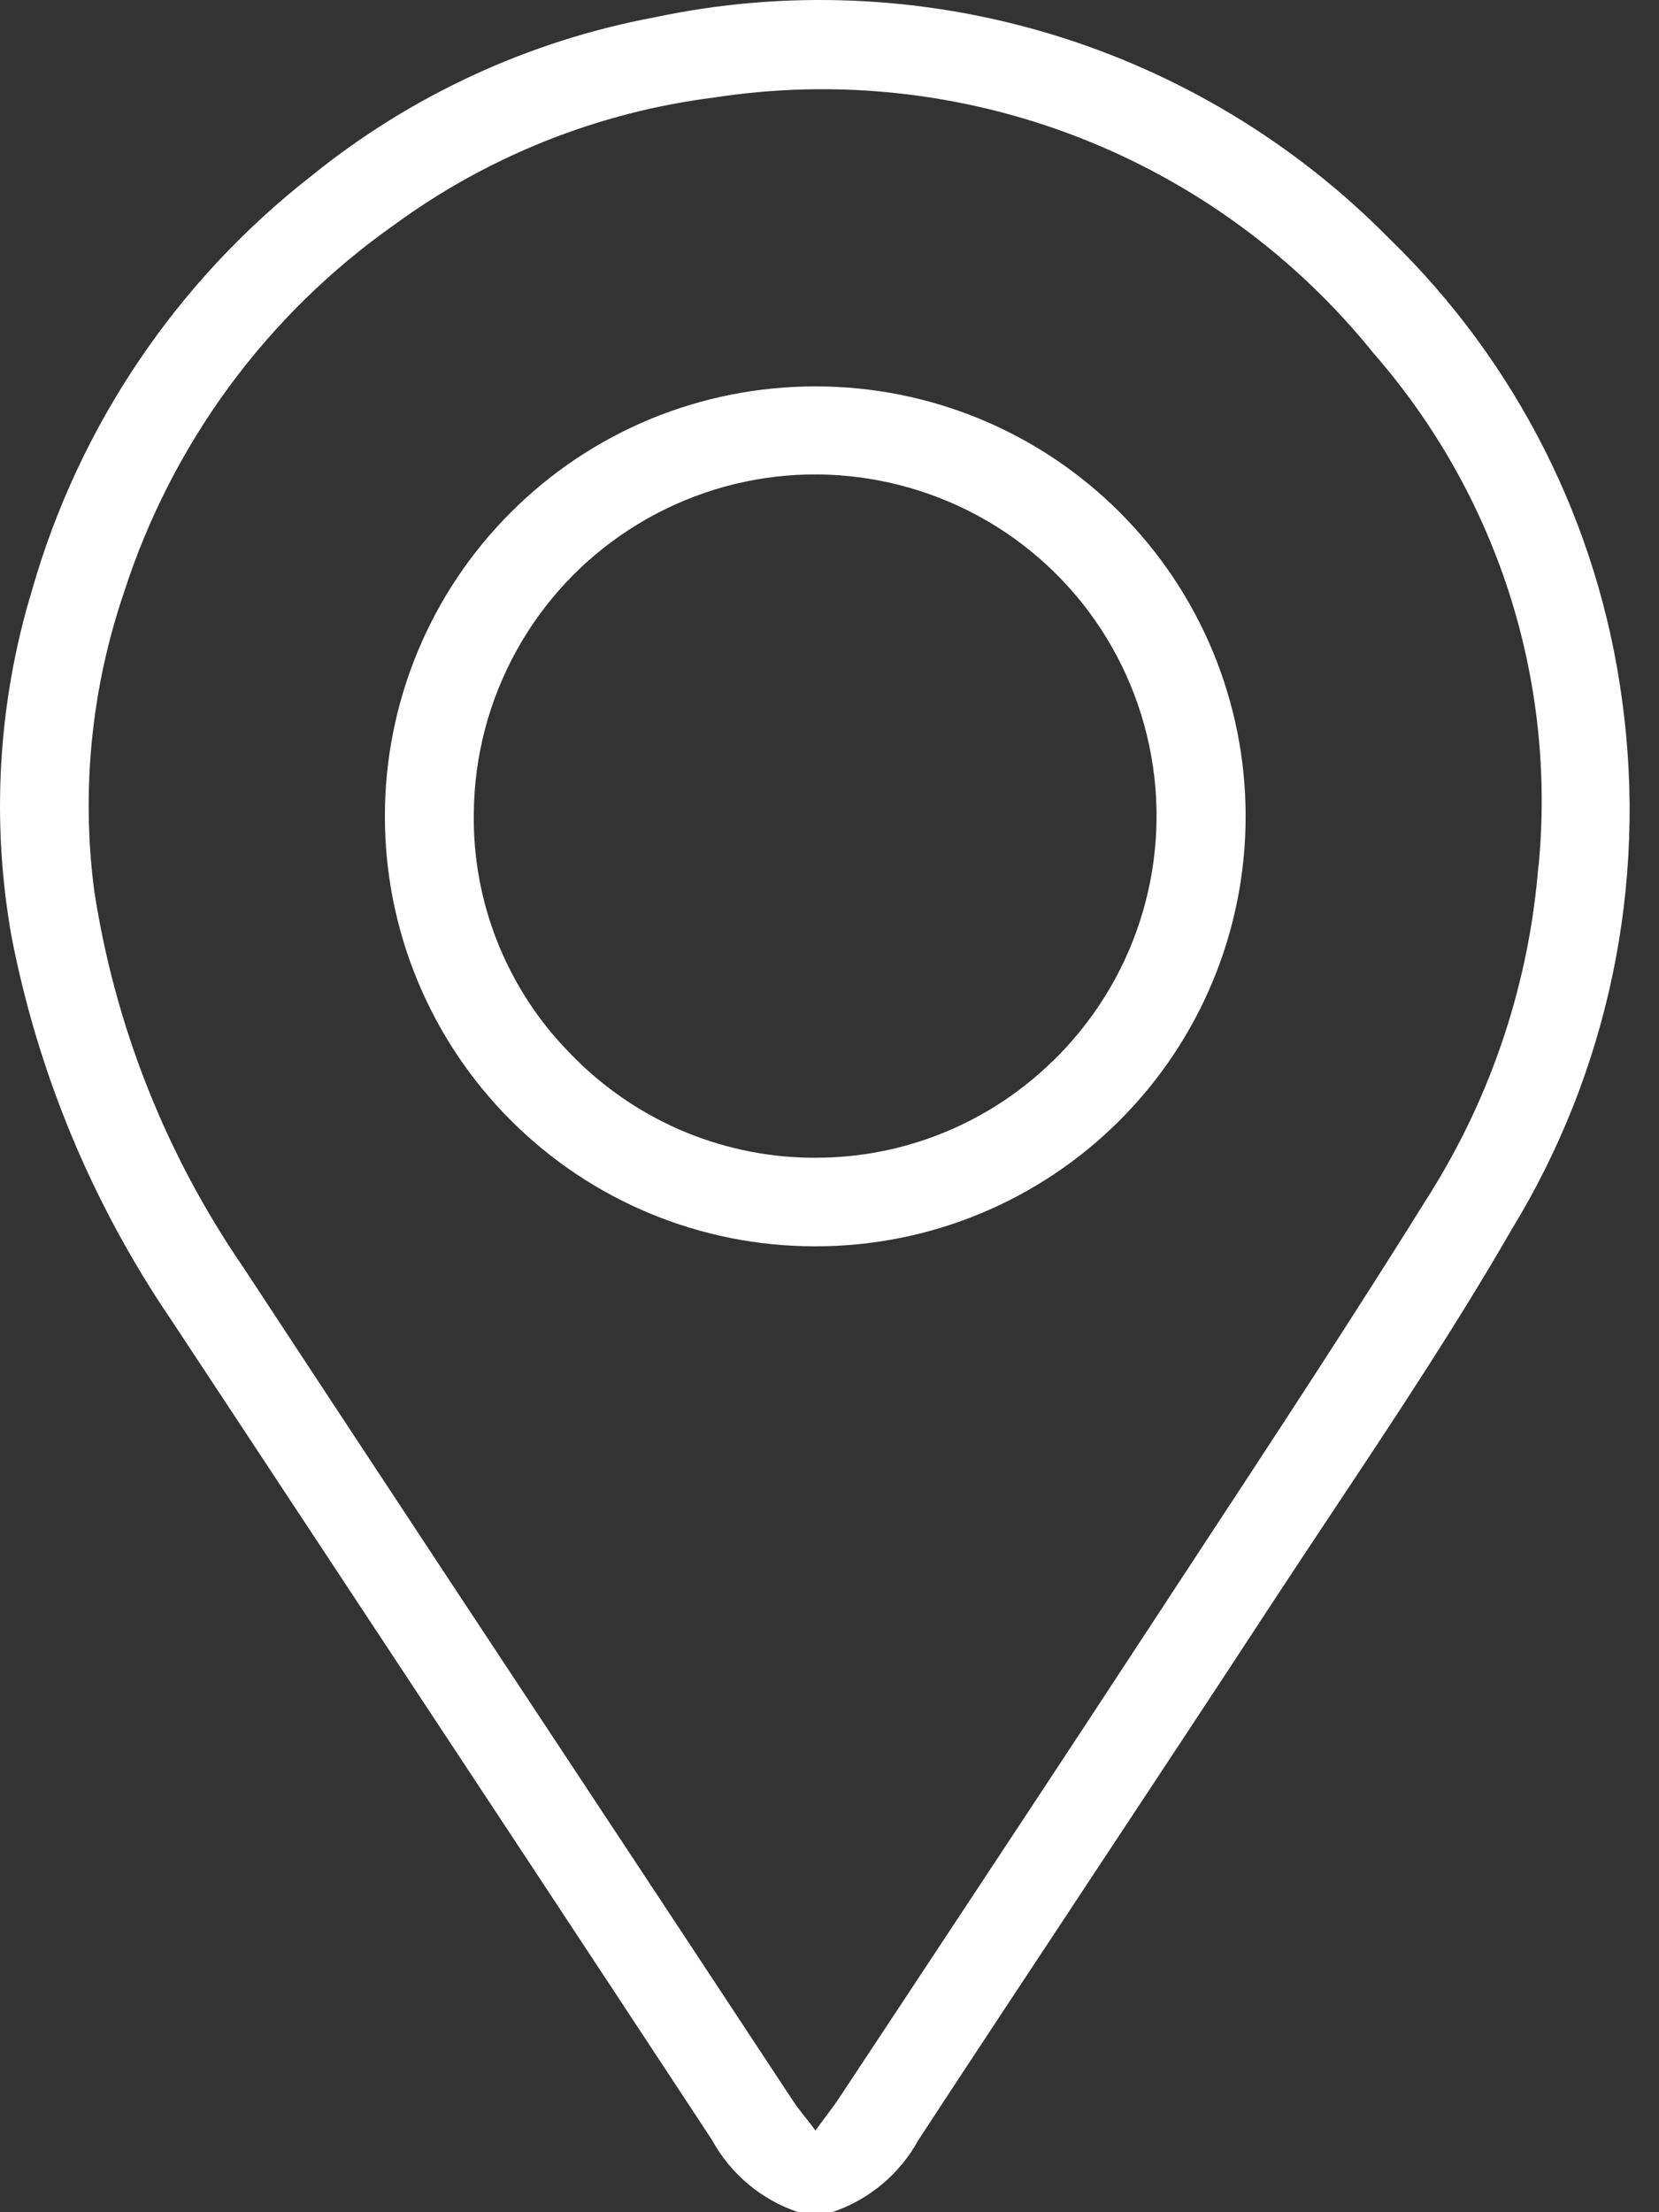
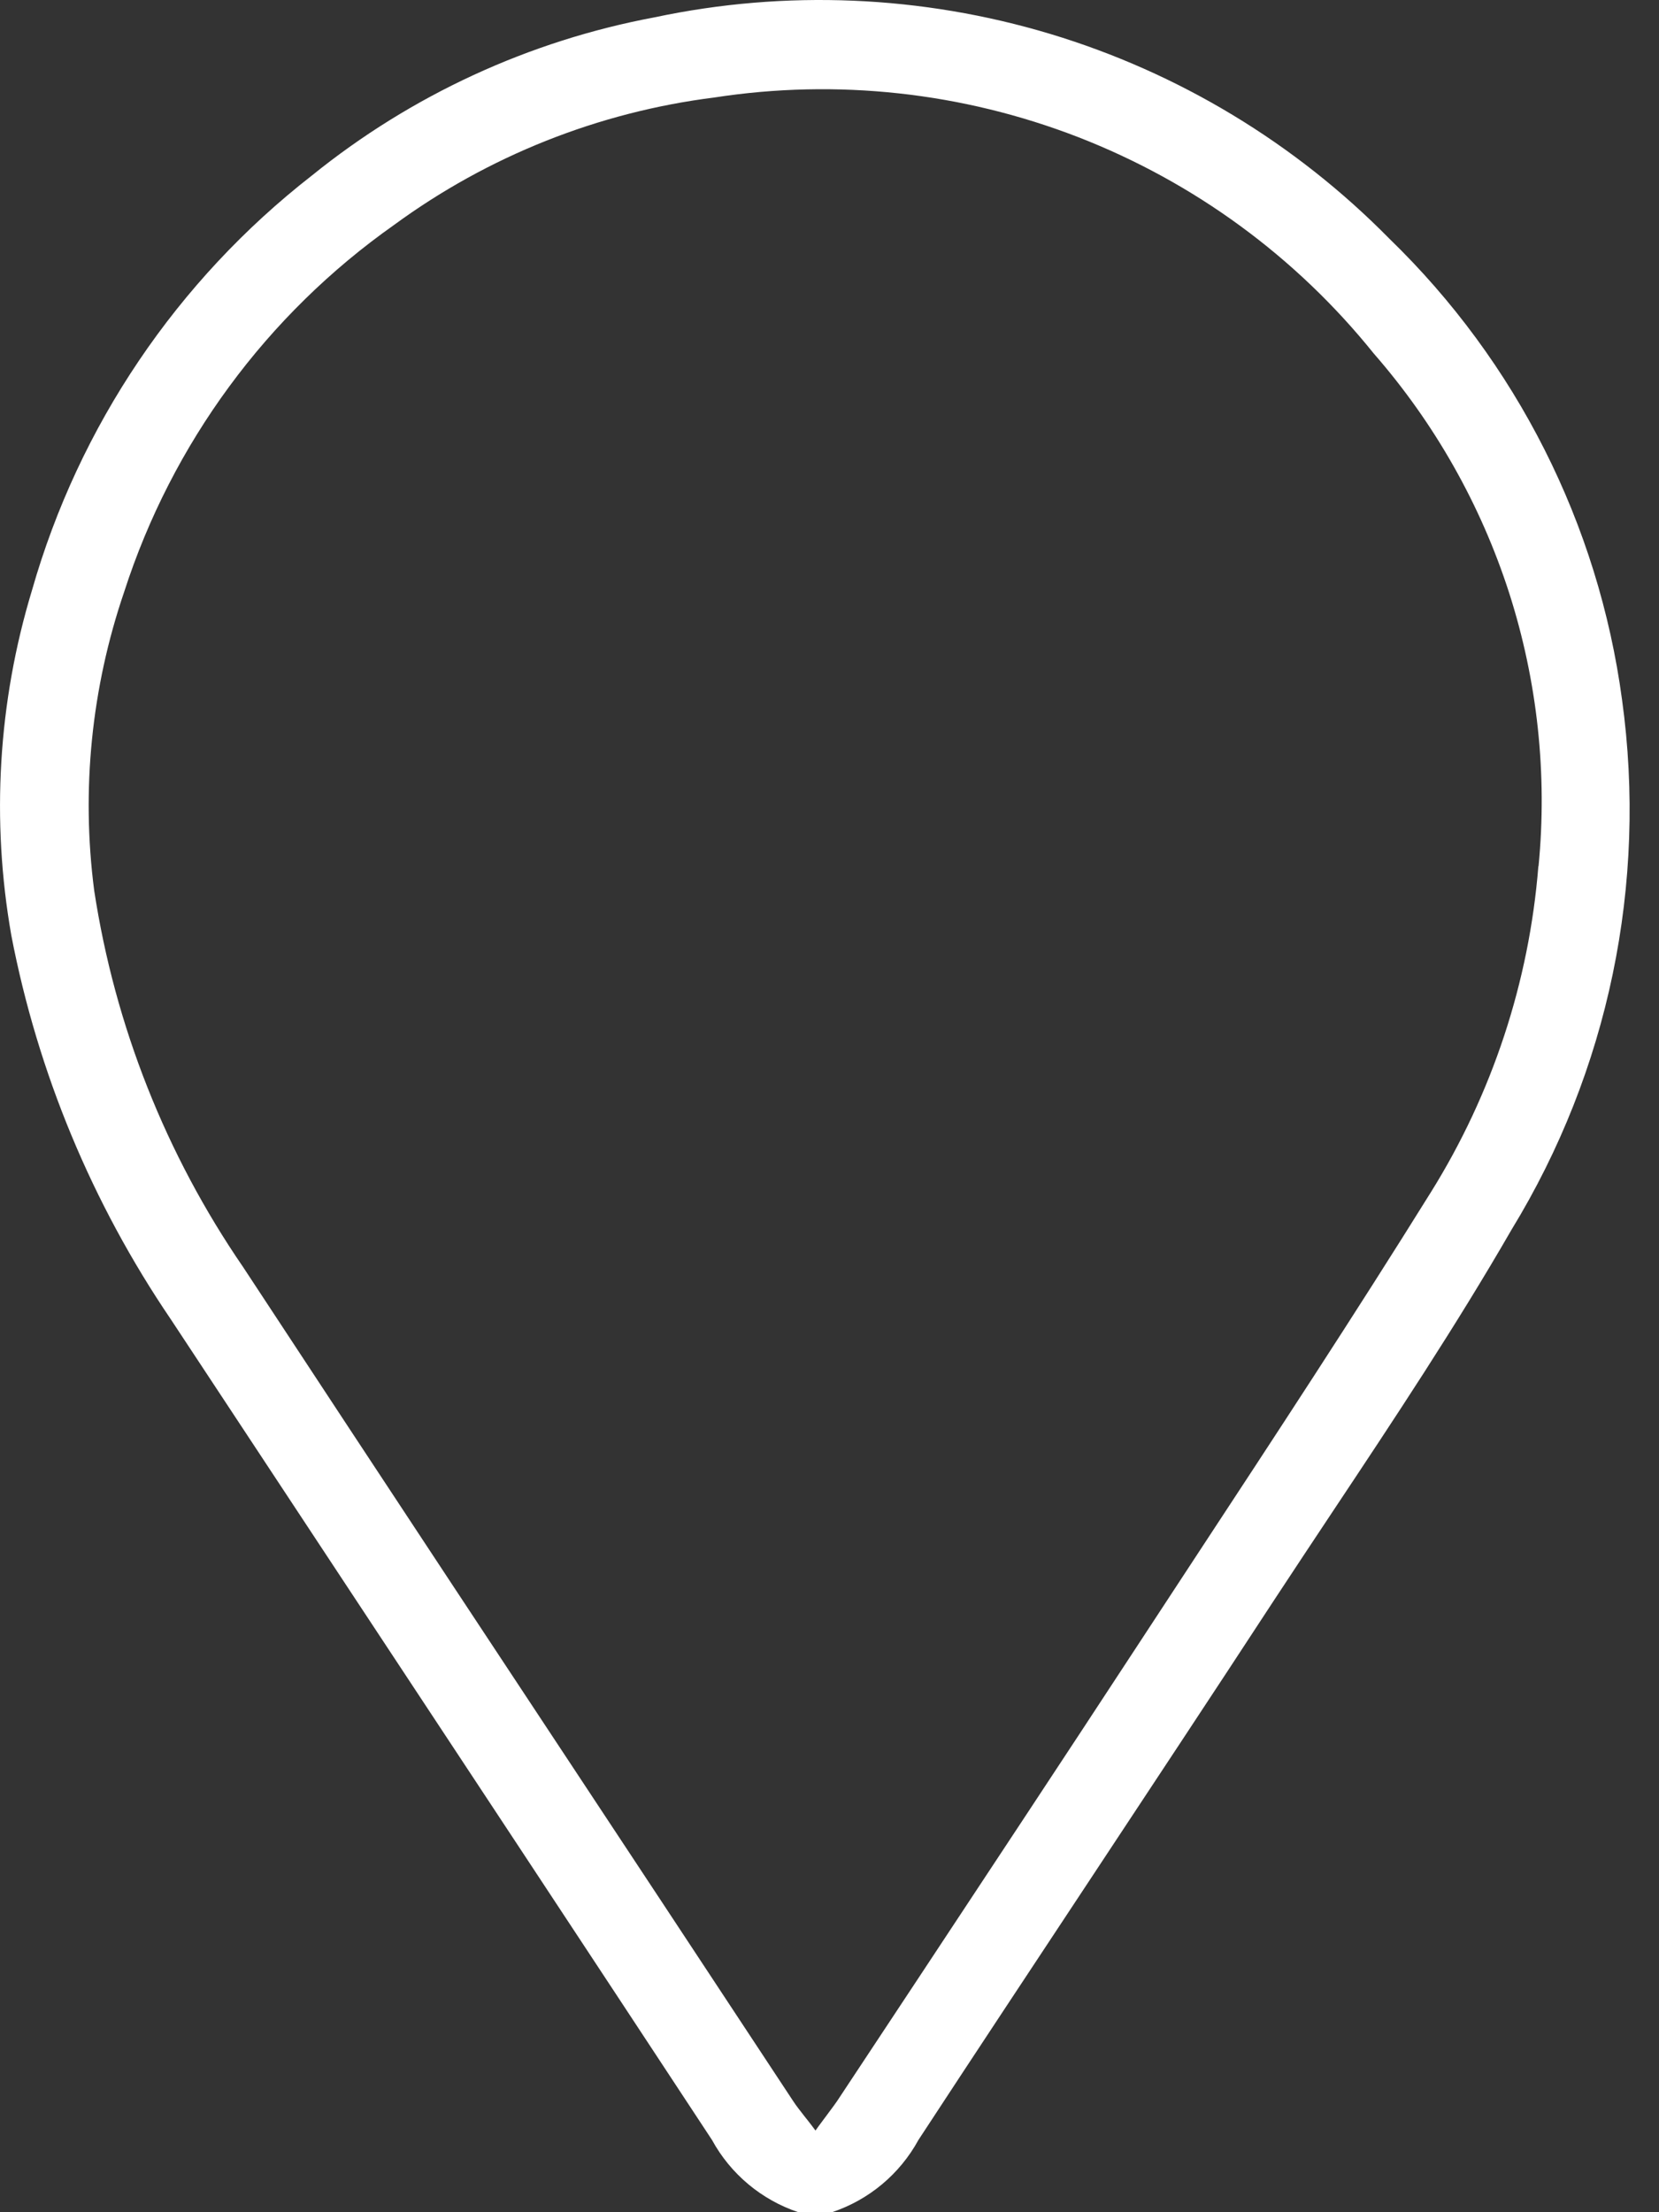
<svg xmlns="http://www.w3.org/2000/svg" width="18" height="24" viewBox="0 0 18 24" fill="none">
  <rect x="0" y="0" width="18" height="24" fill="#333333" stroke="none" />
  <path d="M15.074 2.589C14.053 1.552 12.788 0.788 11.395 0.368C10.002 -0.051 8.525 -0.114 7.102 0.188C5.739 0.443 4.461 1.033 3.383 1.905C1.92 3.045 0.856 4.62 0.347 6.404C-0.021 7.617 -0.097 8.9 0.123 10.149C0.41 11.639 0.999 13.055 1.852 14.311L3.555 16.892C4.923 18.964 6.337 21.106 7.725 23.216C7.927 23.586 8.262 23.866 8.662 24H9.027C9.428 23.866 9.762 23.587 9.965 23.216C10.576 22.282 11.202 21.338 11.806 20.423C12.466 19.423 13.15 18.391 13.817 17.37C14.032 17.043 14.248 16.717 14.464 16.392C15.121 15.404 15.8 14.382 16.401 13.339C17.452 11.619 17.875 9.588 17.599 7.591C17.343 5.688 16.454 3.926 15.074 2.589ZM16.691 9.399C16.591 10.653 16.191 11.866 15.525 12.934C14.697 14.265 13.822 15.597 12.976 16.885C12.758 17.218 12.539 17.551 12.321 17.884C11.535 19.085 10.73 20.301 9.953 21.478L9.113 22.748C9.072 22.813 9.024 22.875 8.97 22.948C8.943 22.985 8.913 23.025 8.88 23.069L8.848 23.114L8.815 23.07C8.784 23.029 8.756 22.993 8.73 22.961C8.682 22.899 8.639 22.846 8.603 22.79L7.181 20.634C5.689 18.377 4.148 16.045 2.639 13.748C1.799 12.525 1.246 11.128 1.022 9.661C0.88 8.571 0.992 7.462 1.347 6.422C1.866 4.812 2.894 3.414 4.276 2.44C5.297 1.692 6.493 1.216 7.749 1.058C9.081 0.852 10.443 1.001 11.699 1.488C12.955 1.976 14.061 2.785 14.905 3.835C15.566 4.592 16.066 5.476 16.374 6.432C16.681 7.389 16.79 8.398 16.693 9.398" fill="white" />
-   <path d="M8.847 4.192H8.843C8.23 4.192 7.623 4.312 7.057 4.546C6.491 4.78 5.977 5.124 5.544 5.557C4.668 6.431 4.176 7.617 4.176 8.854C4.175 10.091 4.666 11.278 5.541 12.153C6.415 13.029 7.601 13.521 8.838 13.521H8.853C10.09 13.521 11.276 13.029 12.15 12.153C13.025 11.278 13.516 10.091 13.515 8.854C13.515 7.617 13.023 6.431 12.148 5.557C11.273 4.682 10.086 4.191 8.849 4.192M11.414 11.519C10.727 12.188 9.805 12.562 8.846 12.56H8.78C8.291 12.552 7.81 12.447 7.363 12.251C6.916 12.054 6.512 11.771 6.176 11.418C5.839 11.074 5.575 10.666 5.397 10.219C5.219 9.772 5.132 9.293 5.141 8.812C5.147 8.202 5.305 7.602 5.599 7.067C5.893 6.532 6.314 6.078 6.826 5.746C7.338 5.413 7.924 5.212 8.532 5.16C9.141 5.109 9.752 5.209 10.313 5.451C10.873 5.692 11.365 6.069 11.745 6.547C12.125 7.025 12.38 7.59 12.489 8.19C12.598 8.791 12.557 9.409 12.369 9.99C12.182 10.571 11.853 11.096 11.414 11.52" fill="white" />
</svg>